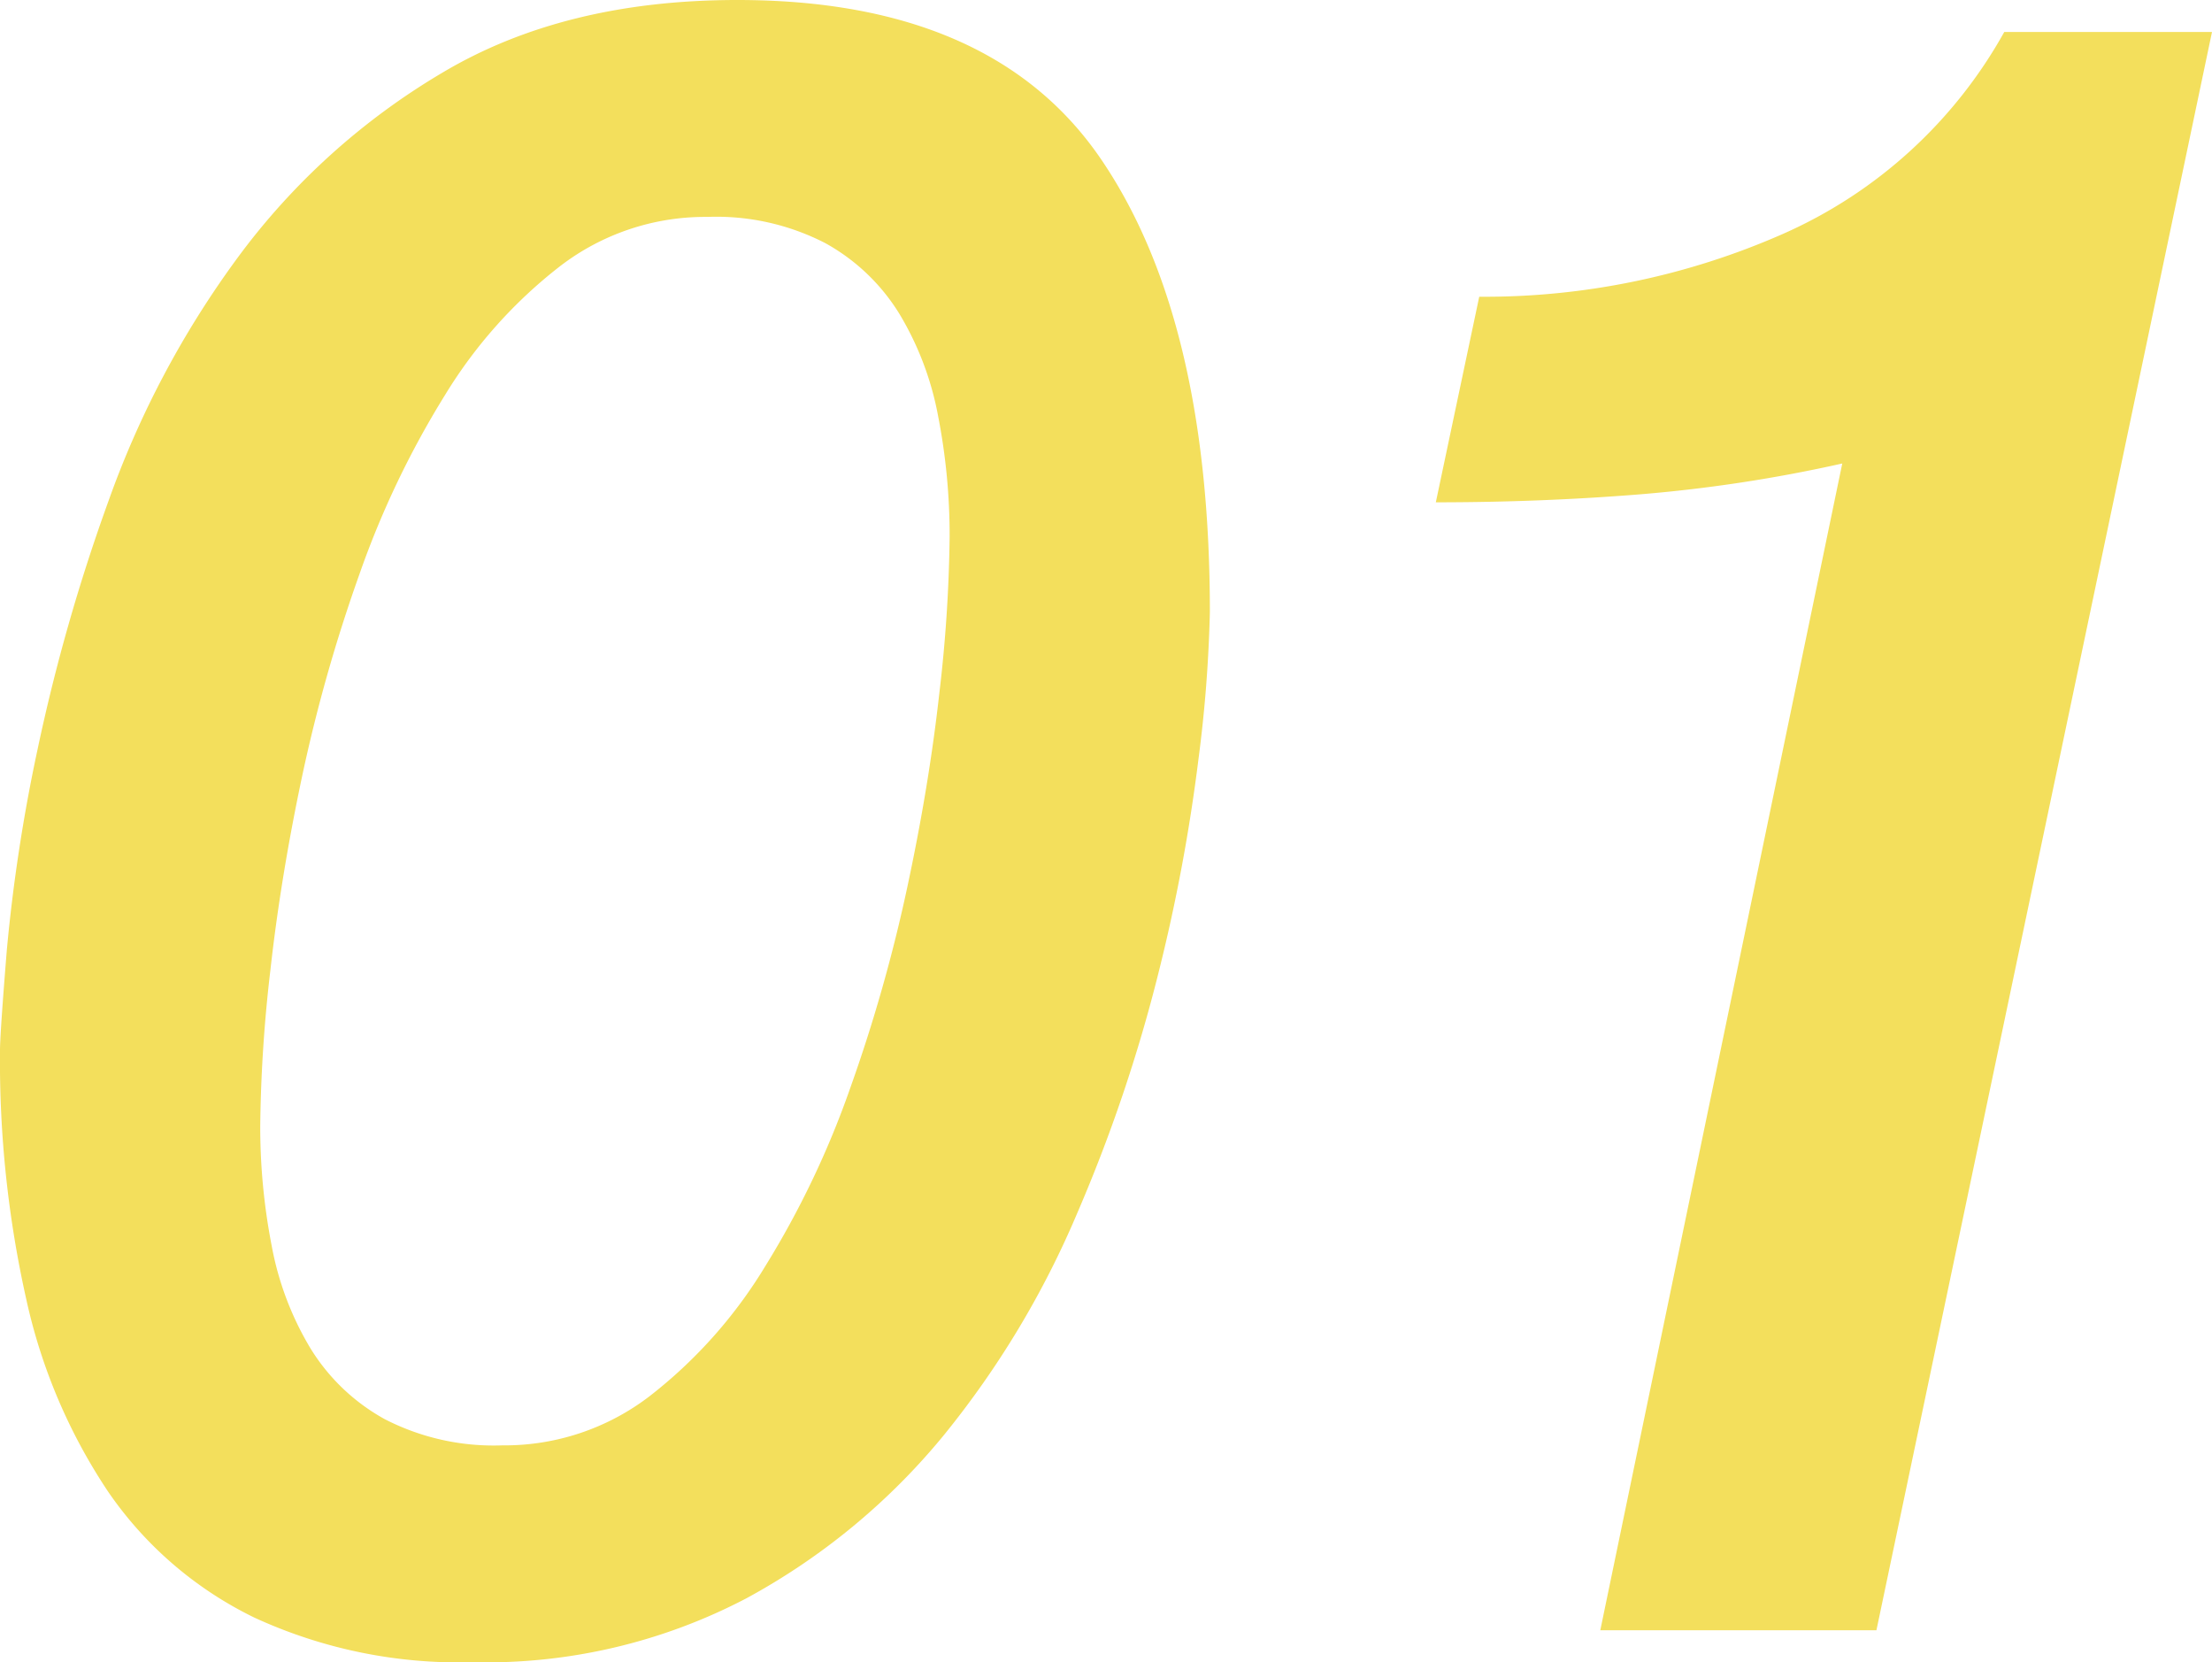
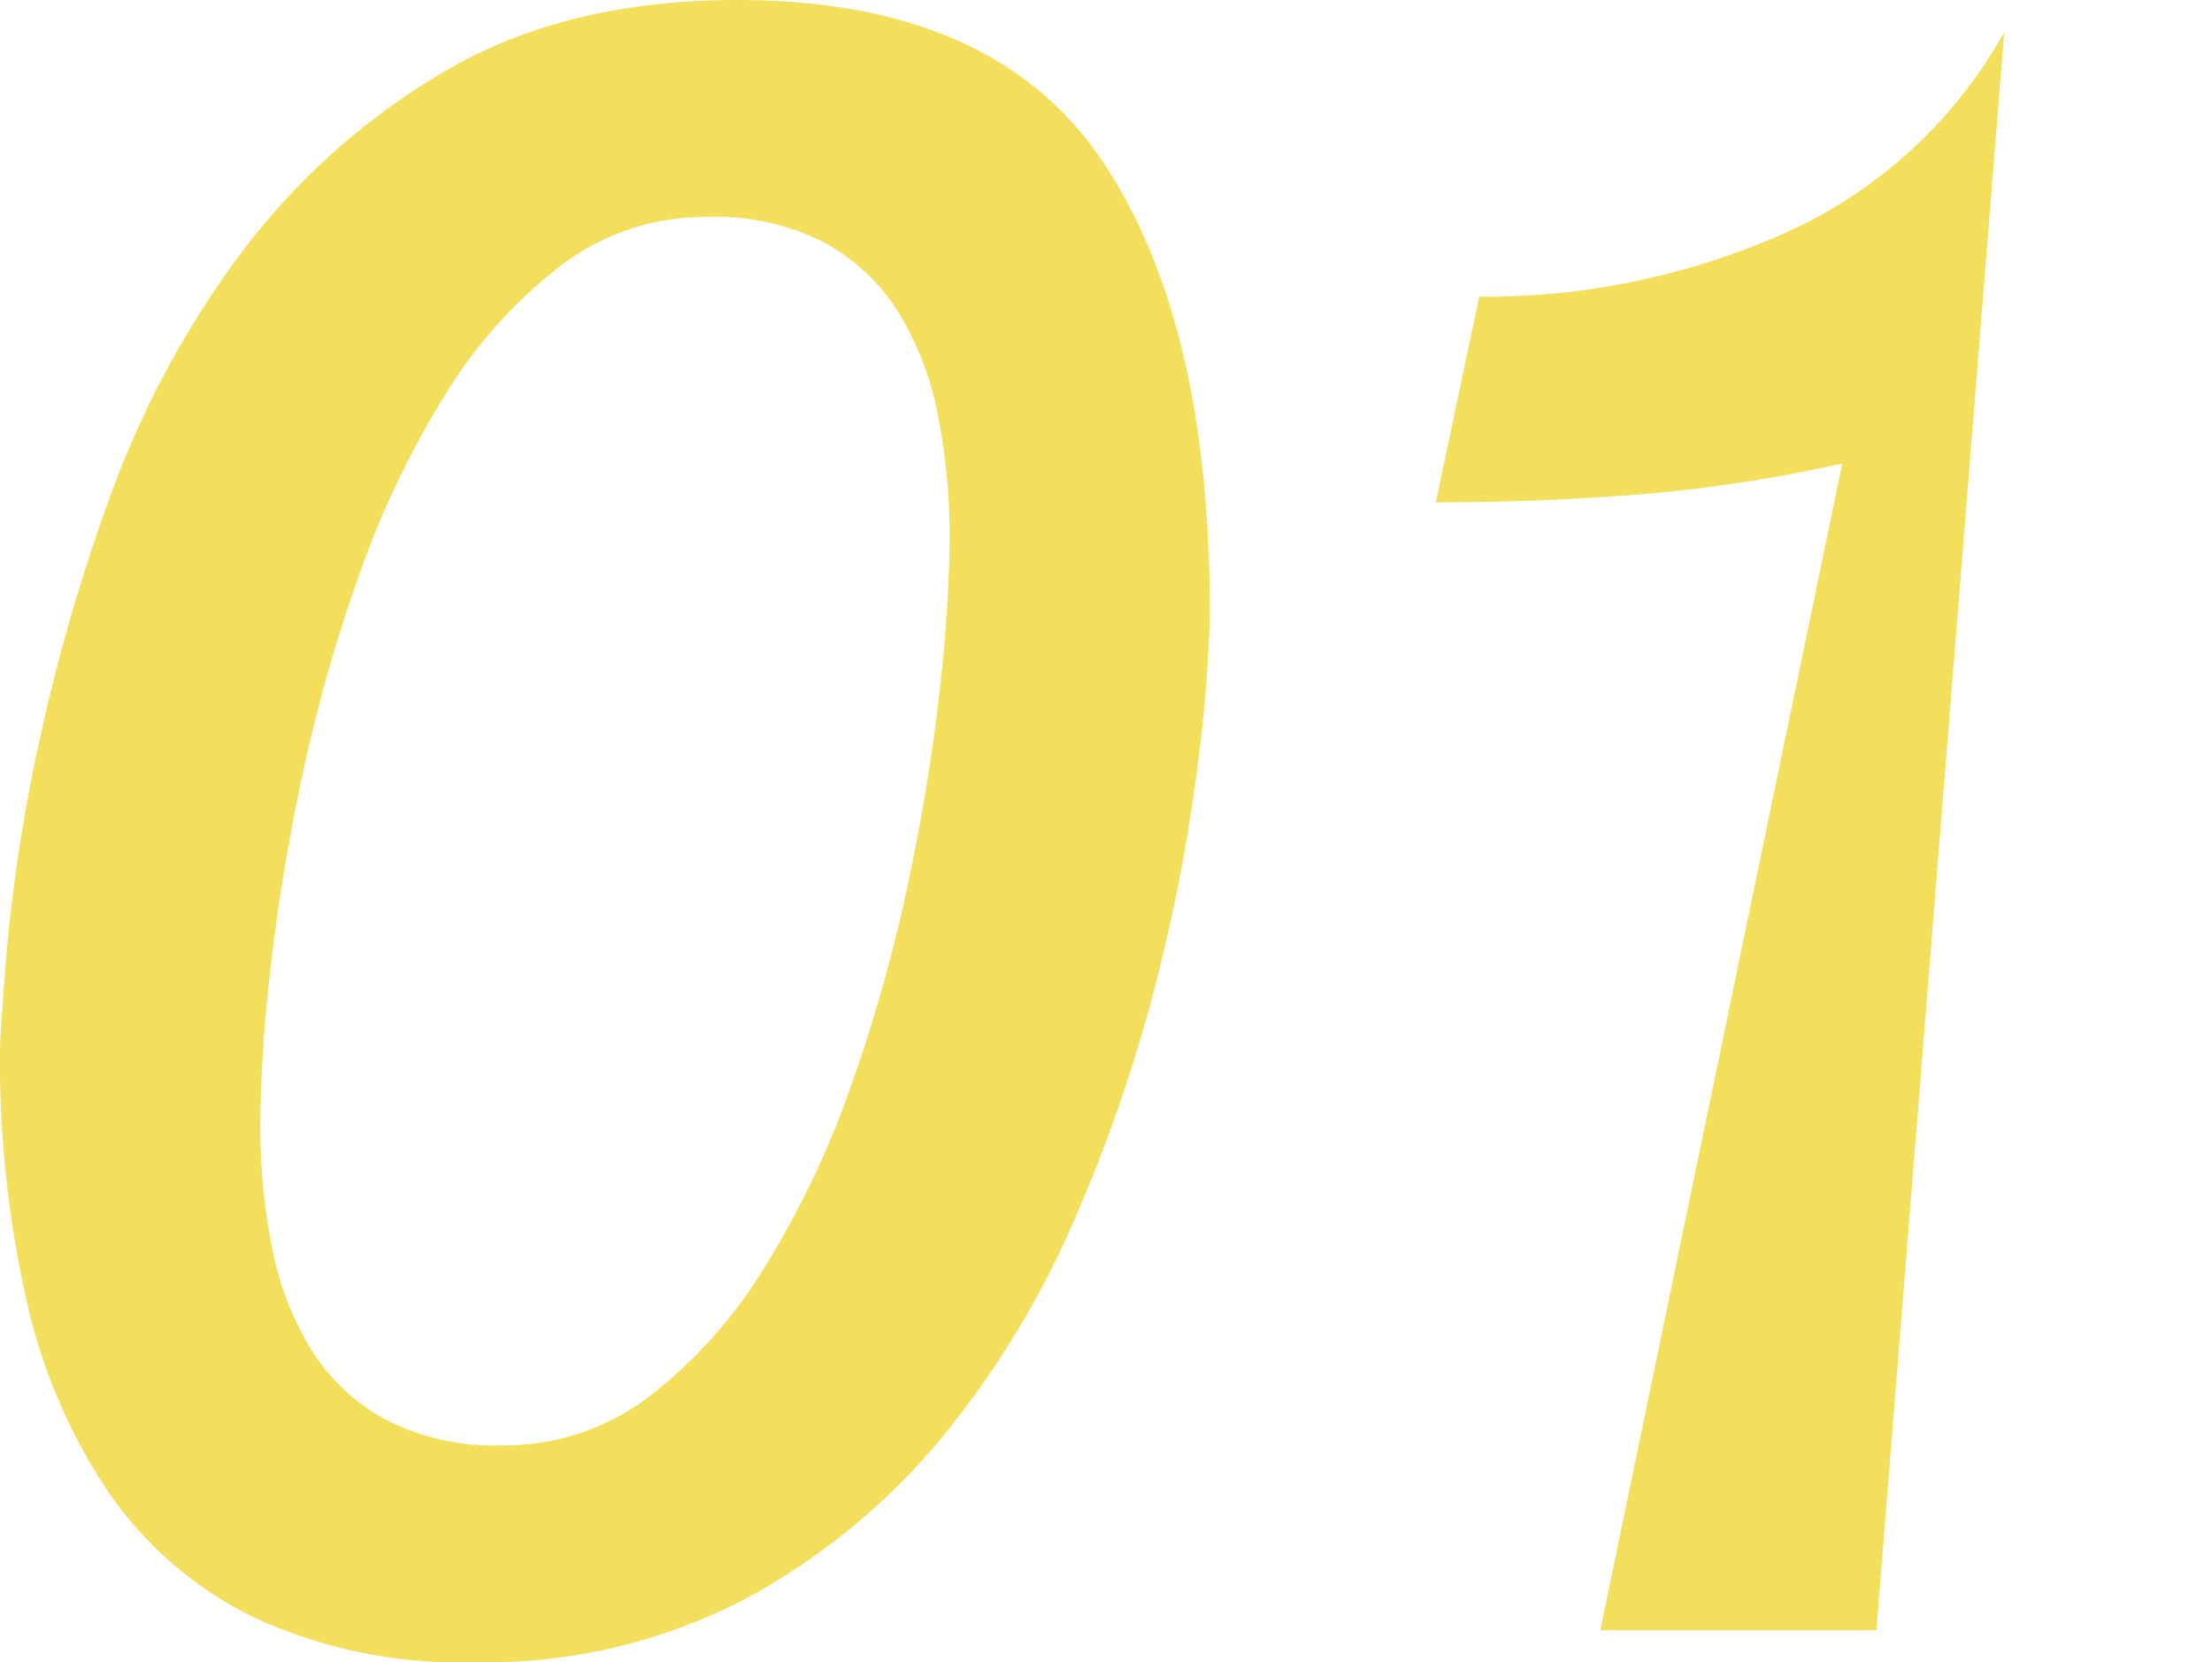
<svg xmlns="http://www.w3.org/2000/svg" width="120.156" height="90.272" viewBox="0 0 120.156 90.272">
-   <path id="_01" data-name="01" d="M1.364-31.5q0-.868.372-5.456A92.317,92.317,0,0,1,3.41-47.864,100.792,100.792,0,0,1,7.254-61.318,51.255,51.255,0,0,1,14.26-74.524a37.481,37.481,0,0,1,11.1-10.044q6.634-3.968,16.058-3.968,13.888,0,19.778,8.68T67.084-55.3a74.384,74.384,0,0,1-.62,8,96.427,96.427,0,0,1-2.17,11.594,84.836,84.836,0,0,1-4.4,13.02A49.966,49.966,0,0,1,52.638-10.6,36.118,36.118,0,0,1,41.912-1.736a30.448,30.448,0,0,1-14.88,3.472A26.534,26.534,0,0,1,15.19-.682,20.489,20.489,0,0,1,7.254-7.5,30.54,30.54,0,0,1,2.79-17.98,59.236,59.236,0,0,1,1.364-31.5ZM52.948-59.4a33.757,33.757,0,0,0-.62-6.51,16.667,16.667,0,0,0-2.108-5.58,10.911,10.911,0,0,0-4.03-3.844A12.92,12.92,0,0,0,39.8-76.756a12.94,12.94,0,0,0-8,2.666,25.9,25.9,0,0,0-6.262,7.006,49.353,49.353,0,0,0-4.65,9.734,85.93,85.93,0,0,0-3.1,10.912Q16.616-40.92,16.058-35.9A78.961,78.961,0,0,0,15.5-27.4a33.757,33.757,0,0,0,.62,6.51,16.667,16.667,0,0,0,2.108,5.58,10.911,10.911,0,0,0,4.03,3.844,12.92,12.92,0,0,0,6.386,1.426,12.94,12.94,0,0,0,8-2.666A25.9,25.9,0,0,0,42.9-19.716a49.353,49.353,0,0,0,4.65-9.734,85.931,85.931,0,0,0,3.1-10.912Q51.832-45.88,52.39-50.9A78.962,78.962,0,0,0,52.948-59.4Zm28.768-13.02a40.214,40.214,0,0,0,16.492-3.41A25.554,25.554,0,0,0,110.236-86.8H121.52L103.292,0h-15l13.144-63.364A80.232,80.232,0,0,1,90.458-61.69q-5.394.434-11.1.434Z" transform="translate(-1.364 88.536)" fill="#f3df5c" />
+   <path id="_01" data-name="01" d="M1.364-31.5q0-.868.372-5.456A92.317,92.317,0,0,1,3.41-47.864,100.792,100.792,0,0,1,7.254-61.318,51.255,51.255,0,0,1,14.26-74.524a37.481,37.481,0,0,1,11.1-10.044q6.634-3.968,16.058-3.968,13.888,0,19.778,8.68T67.084-55.3a74.384,74.384,0,0,1-.62,8,96.427,96.427,0,0,1-2.17,11.594,84.836,84.836,0,0,1-4.4,13.02A49.966,49.966,0,0,1,52.638-10.6,36.118,36.118,0,0,1,41.912-1.736a30.448,30.448,0,0,1-14.88,3.472A26.534,26.534,0,0,1,15.19-.682,20.489,20.489,0,0,1,7.254-7.5,30.54,30.54,0,0,1,2.79-17.98,59.236,59.236,0,0,1,1.364-31.5ZM52.948-59.4a33.757,33.757,0,0,0-.62-6.51,16.667,16.667,0,0,0-2.108-5.58,10.911,10.911,0,0,0-4.03-3.844A12.92,12.92,0,0,0,39.8-76.756a12.94,12.94,0,0,0-8,2.666,25.9,25.9,0,0,0-6.262,7.006,49.353,49.353,0,0,0-4.65,9.734,85.93,85.93,0,0,0-3.1,10.912Q16.616-40.92,16.058-35.9A78.961,78.961,0,0,0,15.5-27.4a33.757,33.757,0,0,0,.62,6.51,16.667,16.667,0,0,0,2.108,5.58,10.911,10.911,0,0,0,4.03,3.844,12.92,12.92,0,0,0,6.386,1.426,12.94,12.94,0,0,0,8-2.666A25.9,25.9,0,0,0,42.9-19.716a49.353,49.353,0,0,0,4.65-9.734,85.931,85.931,0,0,0,3.1-10.912Q51.832-45.88,52.39-50.9A78.962,78.962,0,0,0,52.948-59.4Zm28.768-13.02a40.214,40.214,0,0,0,16.492-3.41A25.554,25.554,0,0,0,110.236-86.8L103.292,0h-15l13.144-63.364A80.232,80.232,0,0,1,90.458-61.69q-5.394.434-11.1.434Z" transform="translate(-1.364 88.536)" fill="#f3df5c" />
</svg>